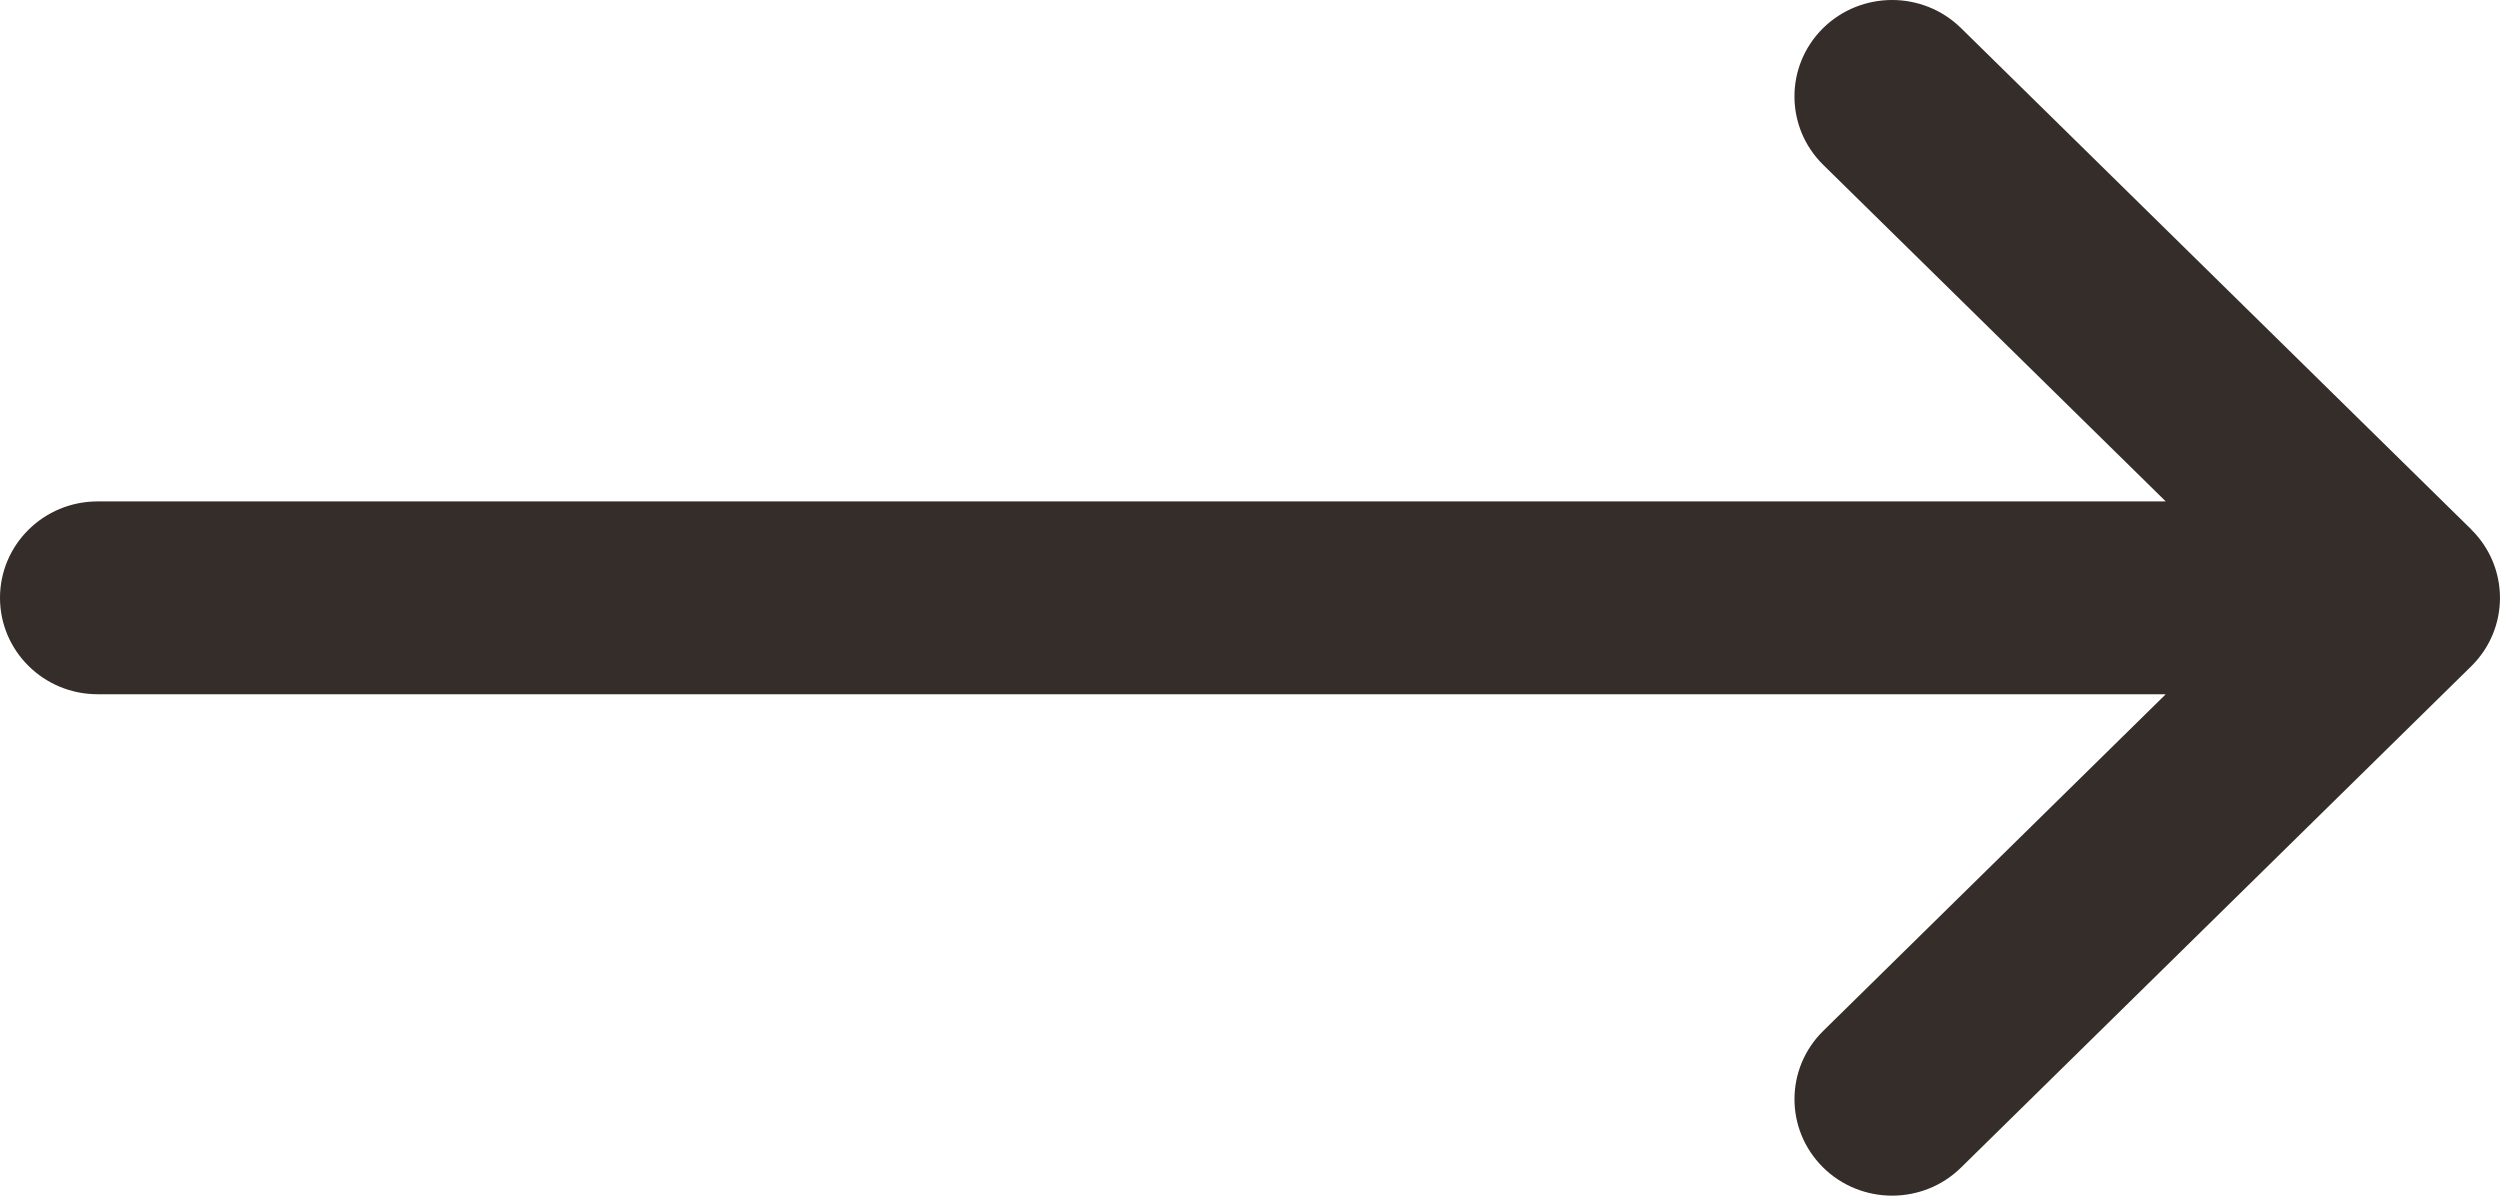
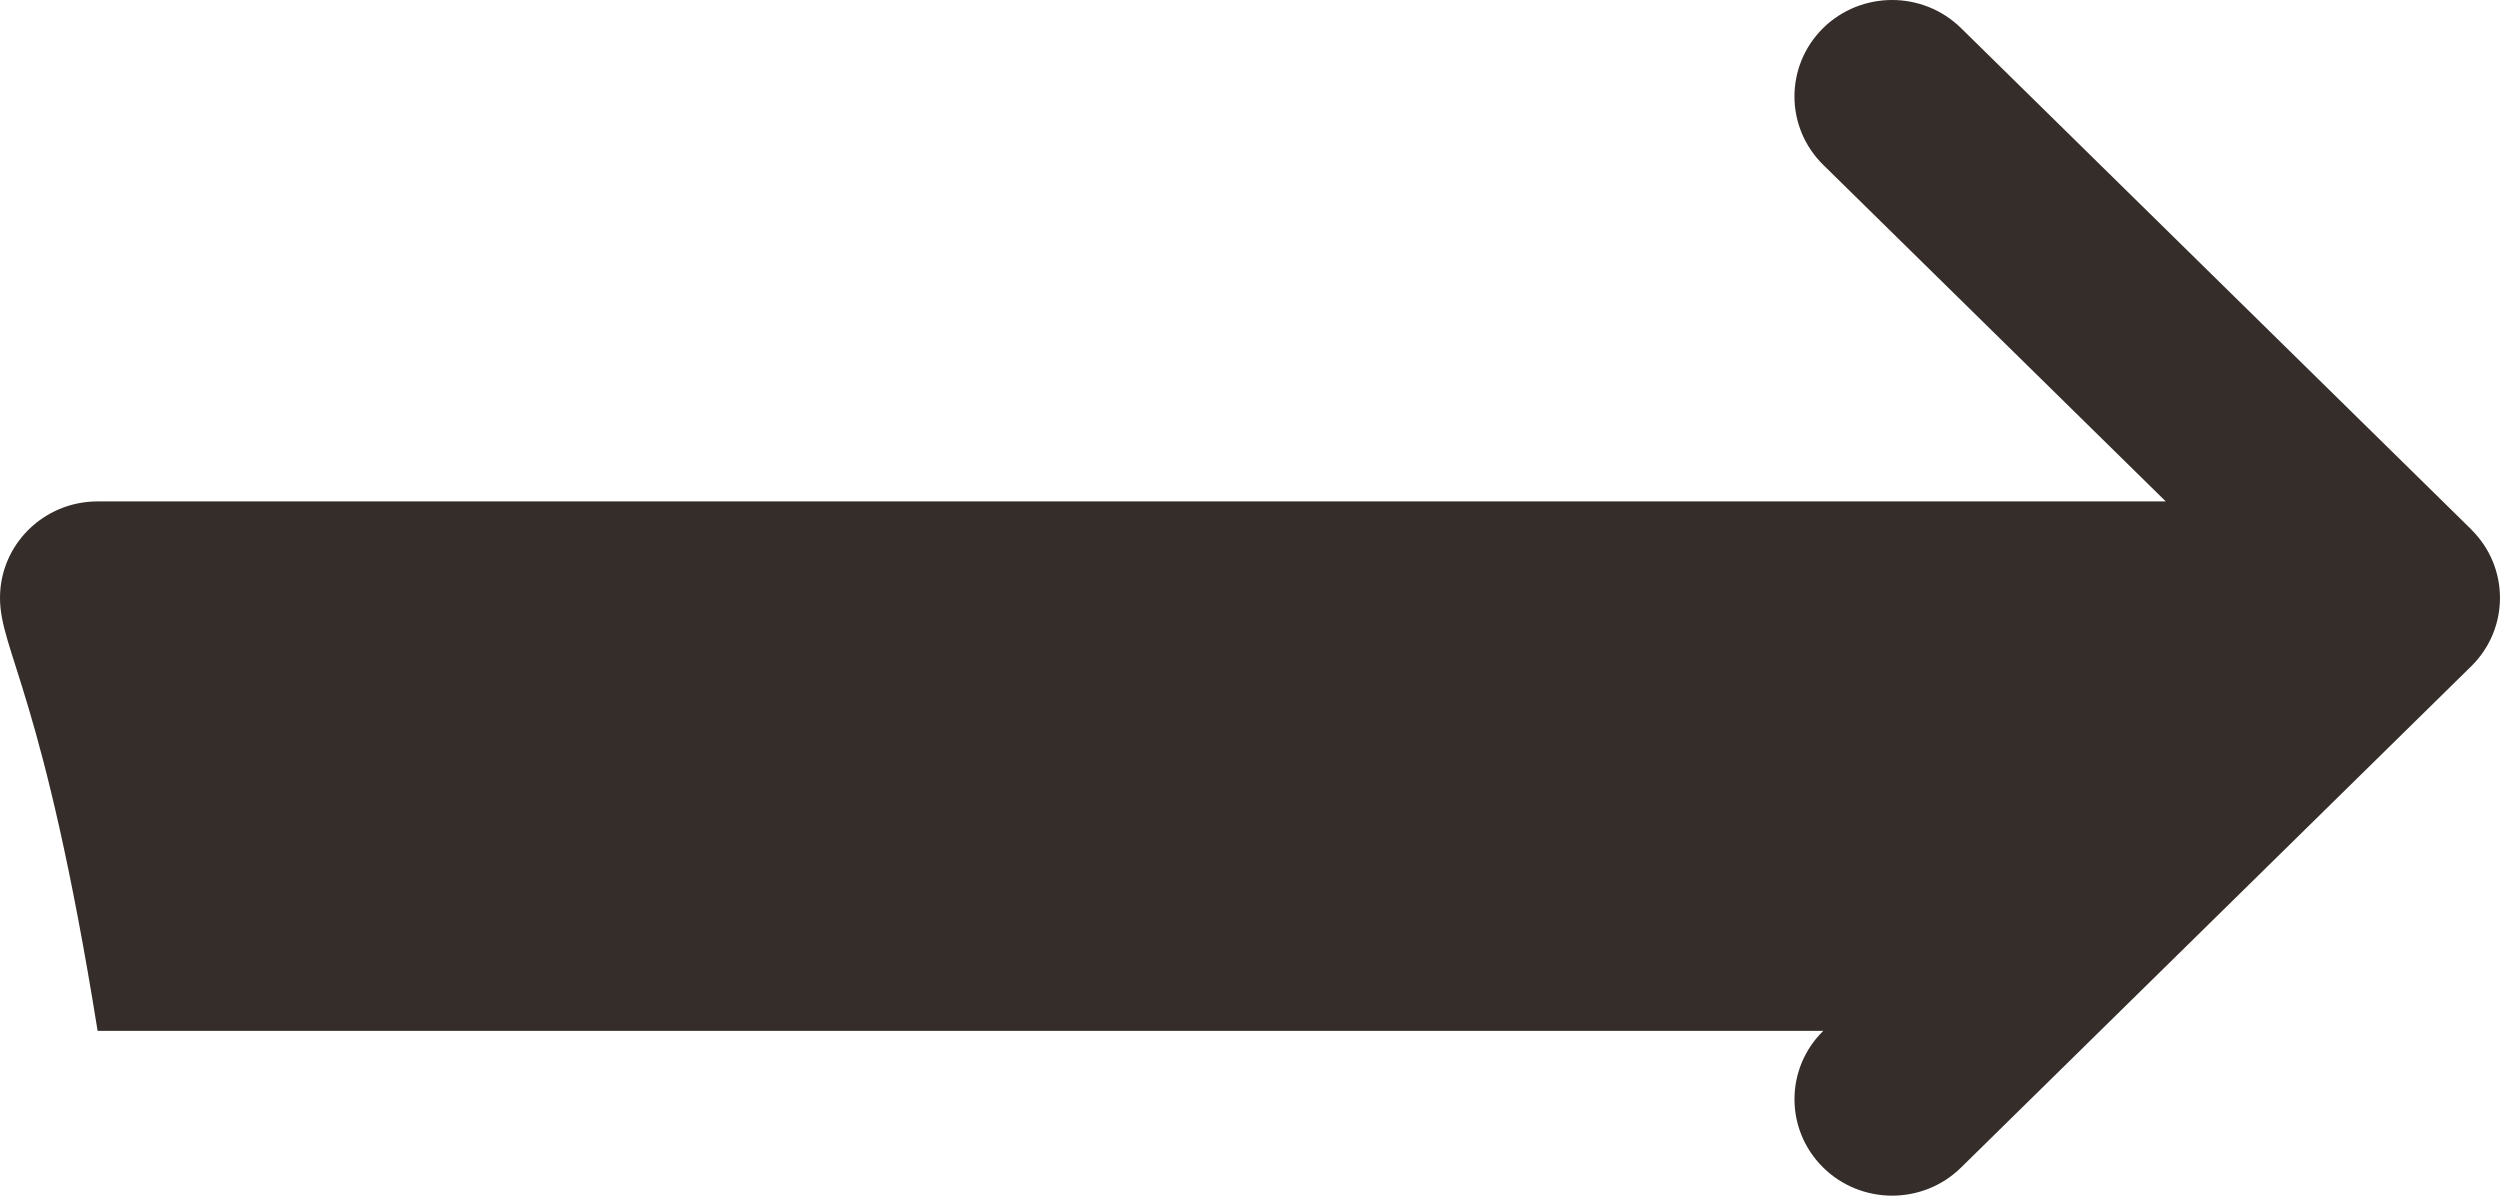
<svg xmlns="http://www.w3.org/2000/svg" width="23" height="11" viewBox="0 0 23 11" fill="none">
-   <path d="M0.898 4.613H19.925L16.773 1.516C16.422 1.17 16.421 0.609 16.77 0.261C17.121 -0.086 17.689 -0.087 18.041 0.258L22.736 4.871L22.736 4.872C23.087 5.218 23.088 5.781 22.737 6.128L22.736 6.129L18.041 10.742C17.69 11.087 17.121 11.086 16.771 10.739C16.421 10.391 16.422 9.83 16.774 9.484L19.925 6.387H0.898C0.402 6.387 7.15268e-07 5.99 7.15268e-07 5.5C7.15268e-07 5.01 0.402 4.613 0.898 4.613Z" fill="#352D29" />
+   <path d="M0.898 4.613H19.925L16.773 1.516C16.422 1.17 16.421 0.609 16.77 0.261C17.121 -0.086 17.689 -0.087 18.041 0.258L22.736 4.871L22.736 4.872C23.087 5.218 23.088 5.781 22.737 6.128L22.736 6.129L18.041 10.742C17.69 11.087 17.121 11.086 16.771 10.739C16.421 10.391 16.422 9.83 16.774 9.484H0.898C0.402 6.387 7.15268e-07 5.99 7.15268e-07 5.5C7.15268e-07 5.01 0.402 4.613 0.898 4.613Z" fill="#352D29" />
</svg>